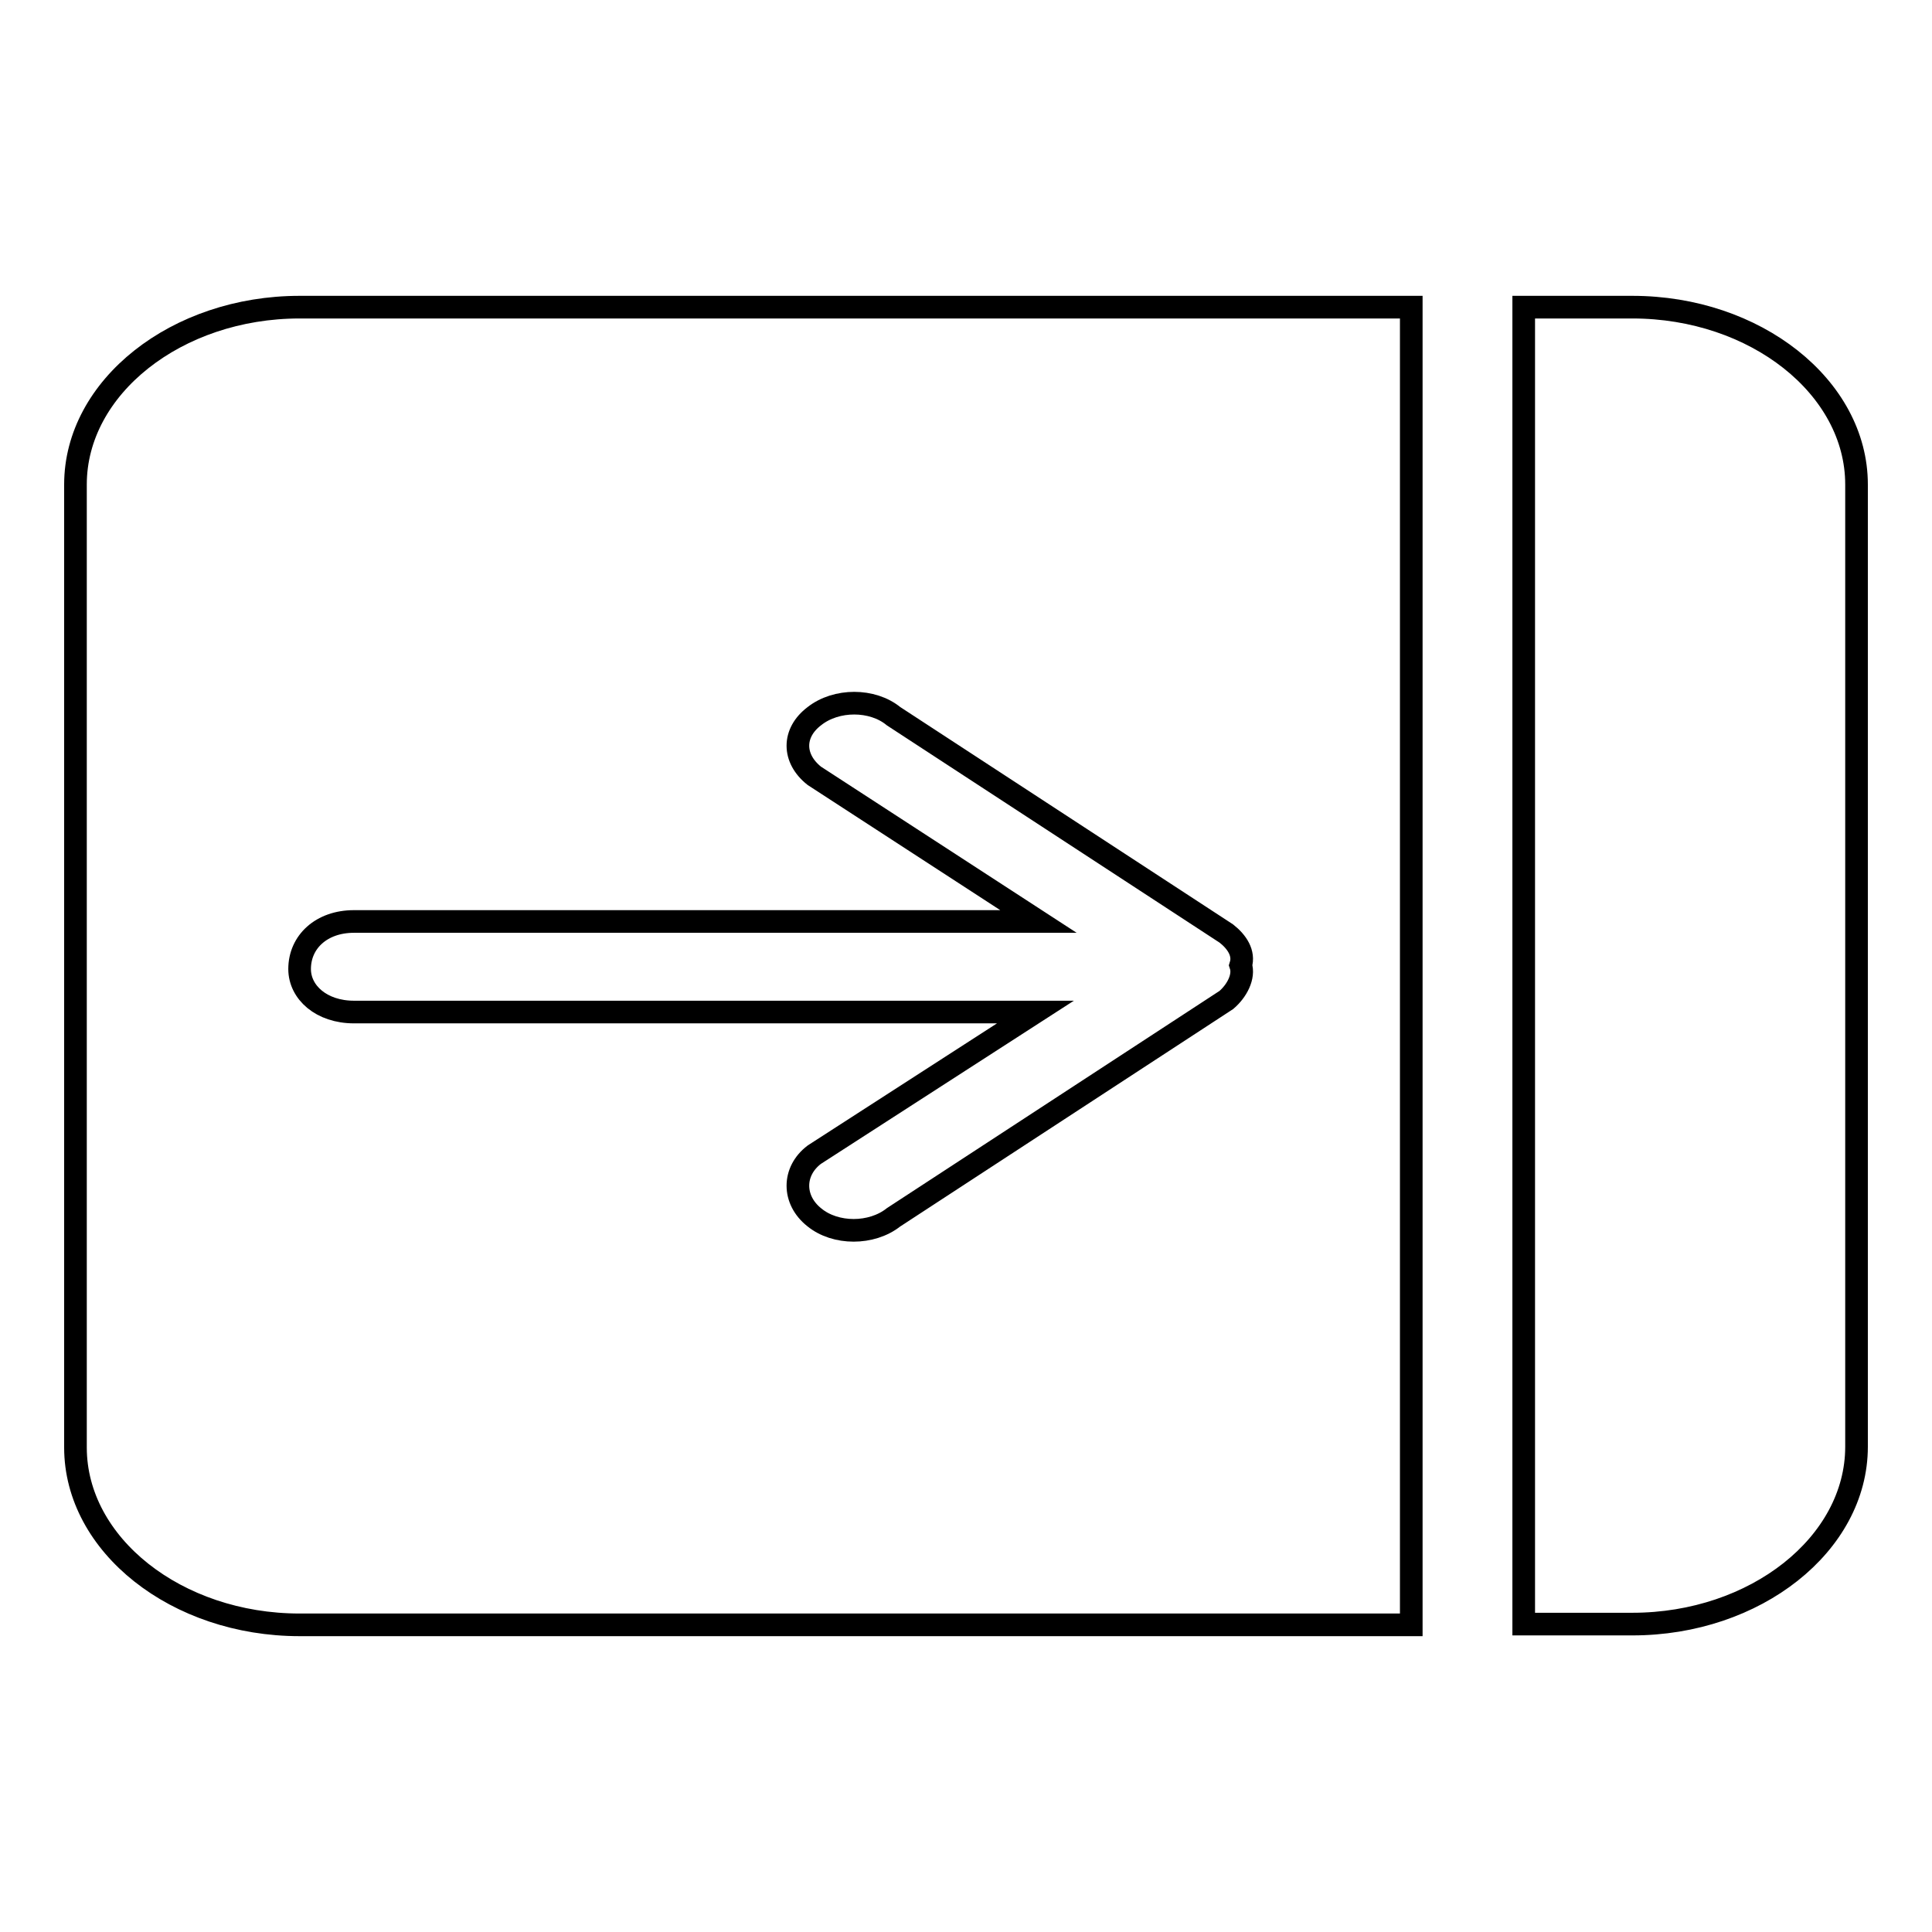
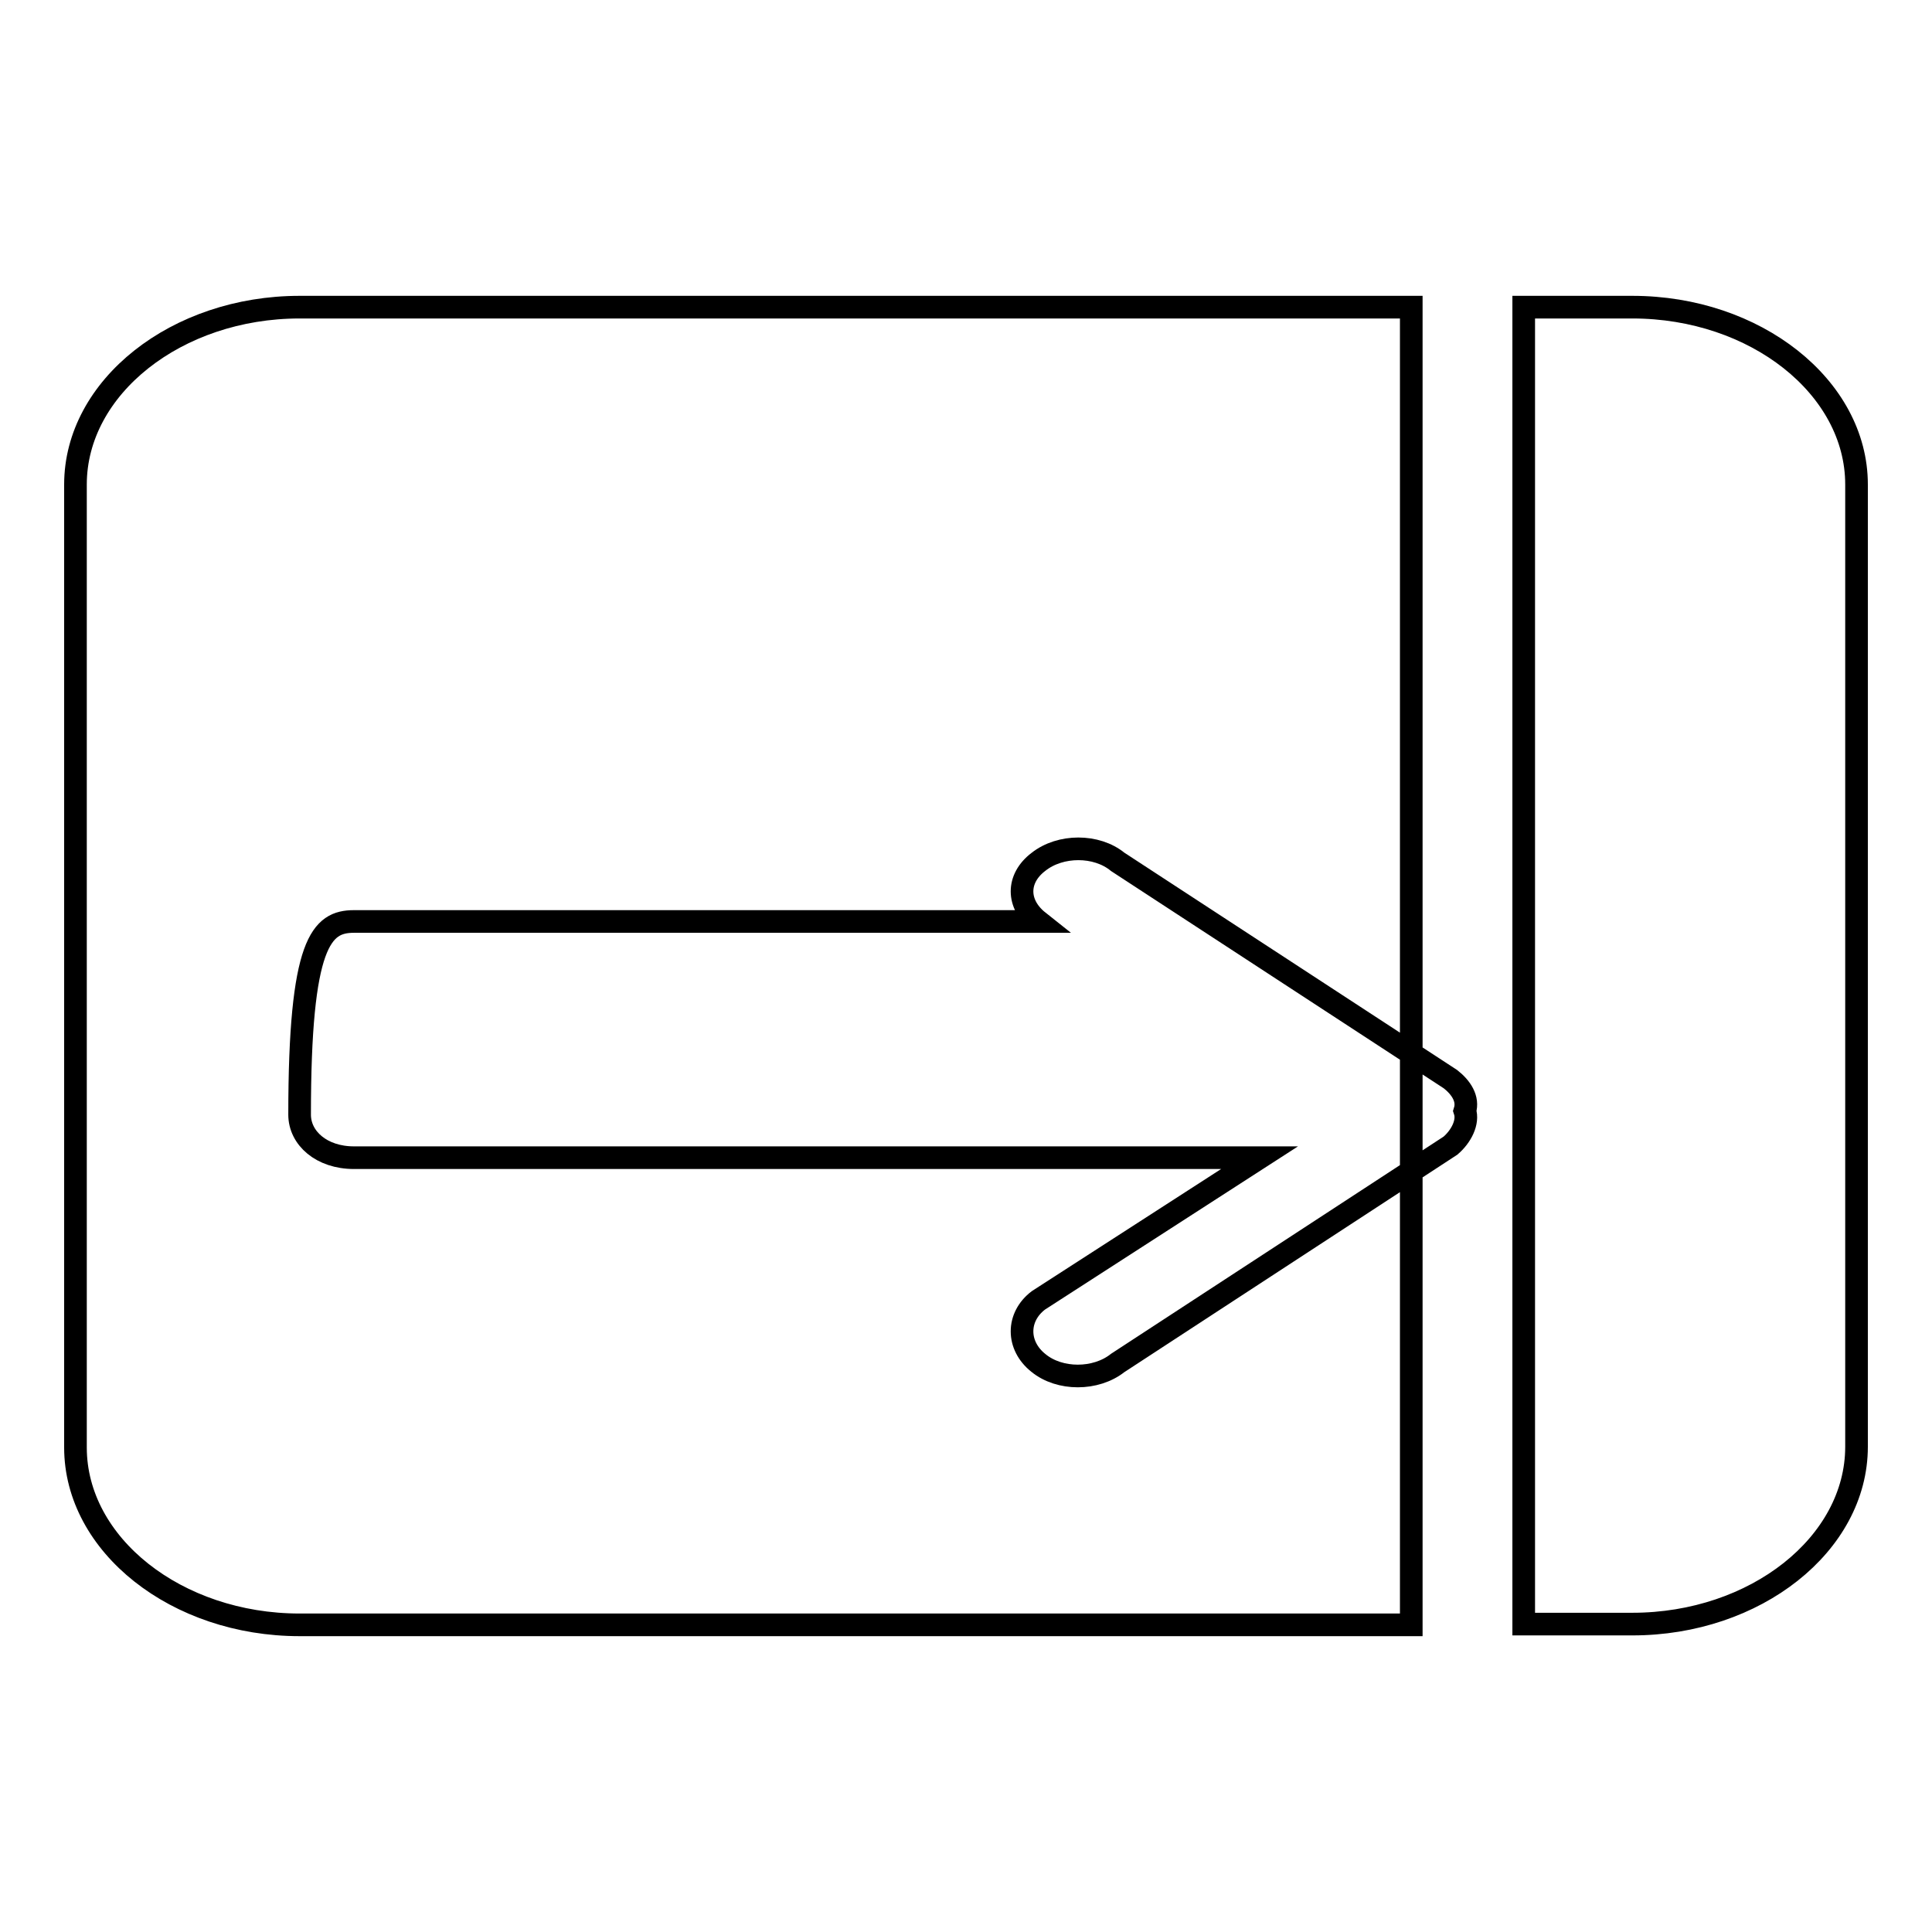
<svg xmlns="http://www.w3.org/2000/svg" version="1.1" x="0px" y="0px" viewBox="0 0 256 256" enable-background="new 0 0 256 256" xml:space="preserve">
  <g>
    <g>
-       <path stroke-width="3" fill-opacity="0" stroke="#000000" d="M46.9,122.1h90.7l-29.7-19.3c-2.9-2.3-2.9-5.7,0-7.9c2.9-2.3,7.7-2.3,10.5,0l44.1,28.8c1.4,1.1,2.4,2.6,1.9,4.2c0.5,1.5-0.5,3.4-1.9,4.6l-44.1,28.8c-2.9,2.3-7.7,2.3-10.5,0c-2.9-2.3-2.9-6.1,0-8.3l29.3-18.9H46.9c-4.3,0-7.2-2.6-7.2-5.7C39.7,124.8,42.6,122.1,46.9,122.1L46.9,122.1z M10,64.2v127.6c0,12.9,13.4,23.5,29.7,23.5H187V40.7H39.7C23.4,40.7,10,51.3,10,64.2L10,64.2z M216.3,40.7h-14.4v174.5h14.4c16.3,0,29.7-10.6,29.7-23.5V64.2C246,51.3,232.6,40.7,216.3,40.7L216.3,40.7z" />
+       <path stroke-width="3" fill-opacity="0" stroke="#000000" d="M46.9,122.1h90.7c-2.9-2.3-2.9-5.7,0-7.9c2.9-2.3,7.7-2.3,10.5,0l44.1,28.8c1.4,1.1,2.4,2.6,1.9,4.2c0.5,1.5-0.5,3.4-1.9,4.6l-44.1,28.8c-2.9,2.3-7.7,2.3-10.5,0c-2.9-2.3-2.9-6.1,0-8.3l29.3-18.9H46.9c-4.3,0-7.2-2.6-7.2-5.7C39.7,124.8,42.6,122.1,46.9,122.1L46.9,122.1z M10,64.2v127.6c0,12.9,13.4,23.5,29.7,23.5H187V40.7H39.7C23.4,40.7,10,51.3,10,64.2L10,64.2z M216.3,40.7h-14.4v174.5h14.4c16.3,0,29.7-10.6,29.7-23.5V64.2C246,51.3,232.6,40.7,216.3,40.7L216.3,40.7z" />
    </g>
  </g>
</svg>